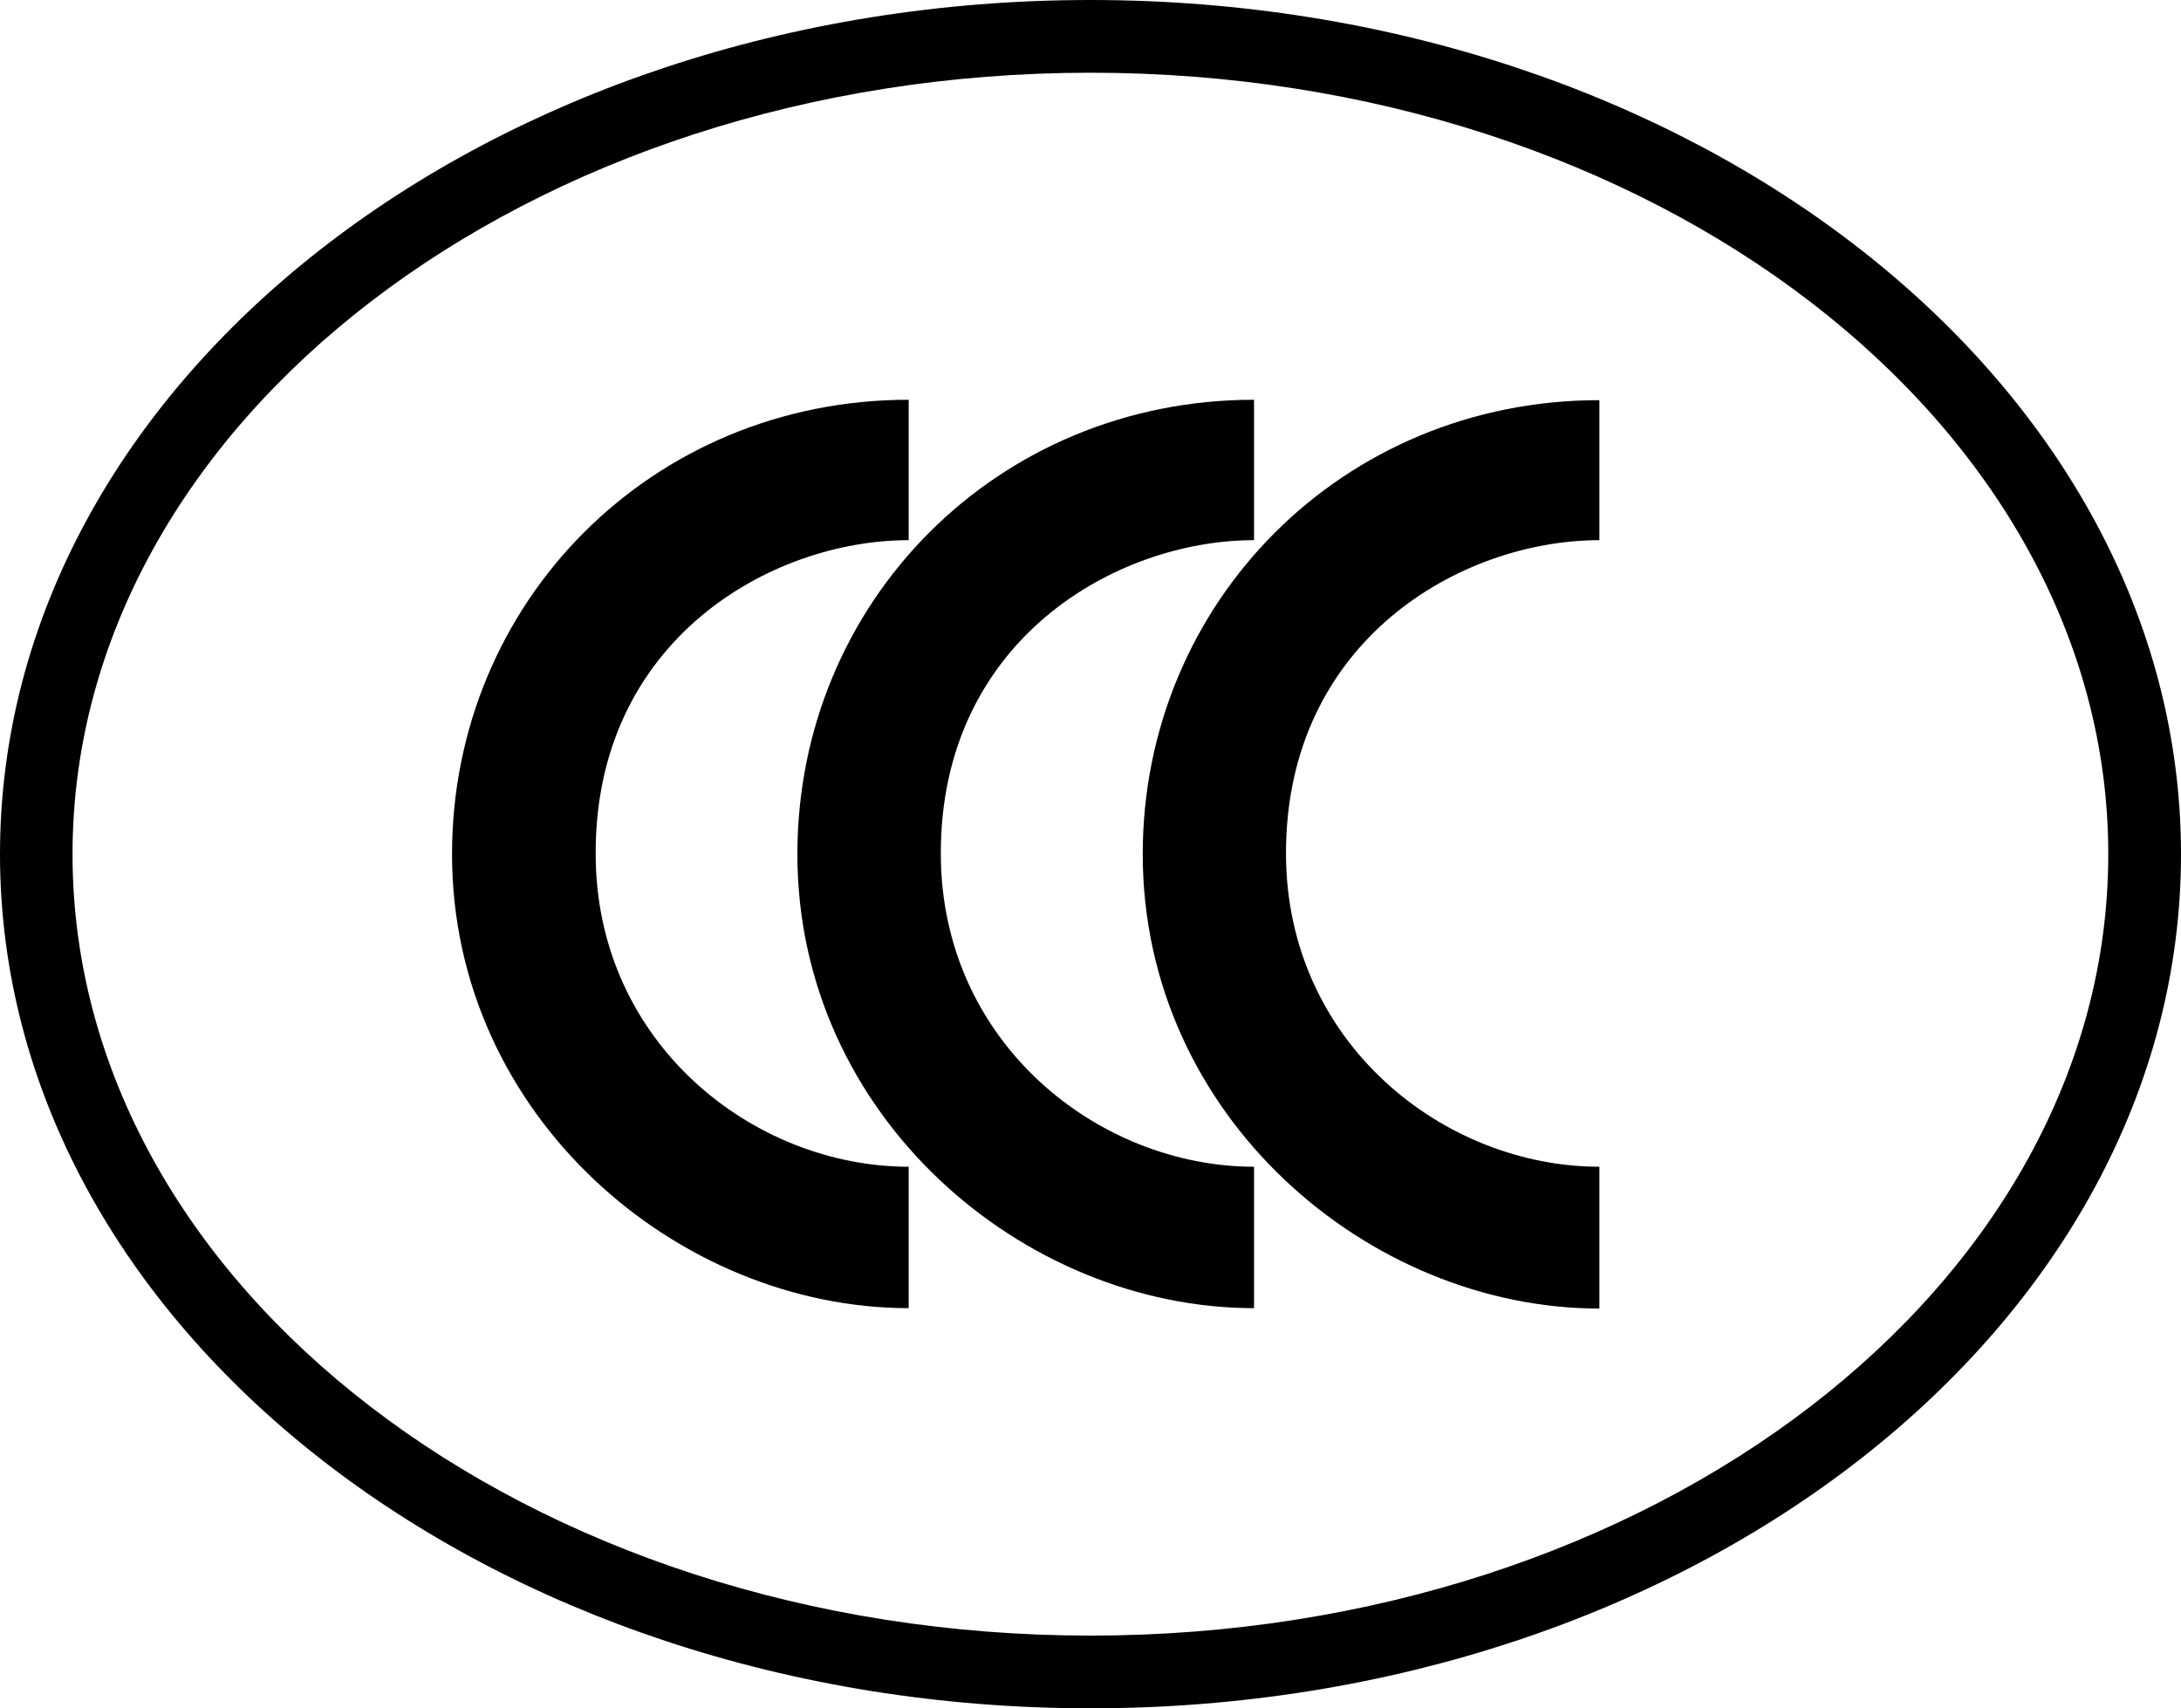
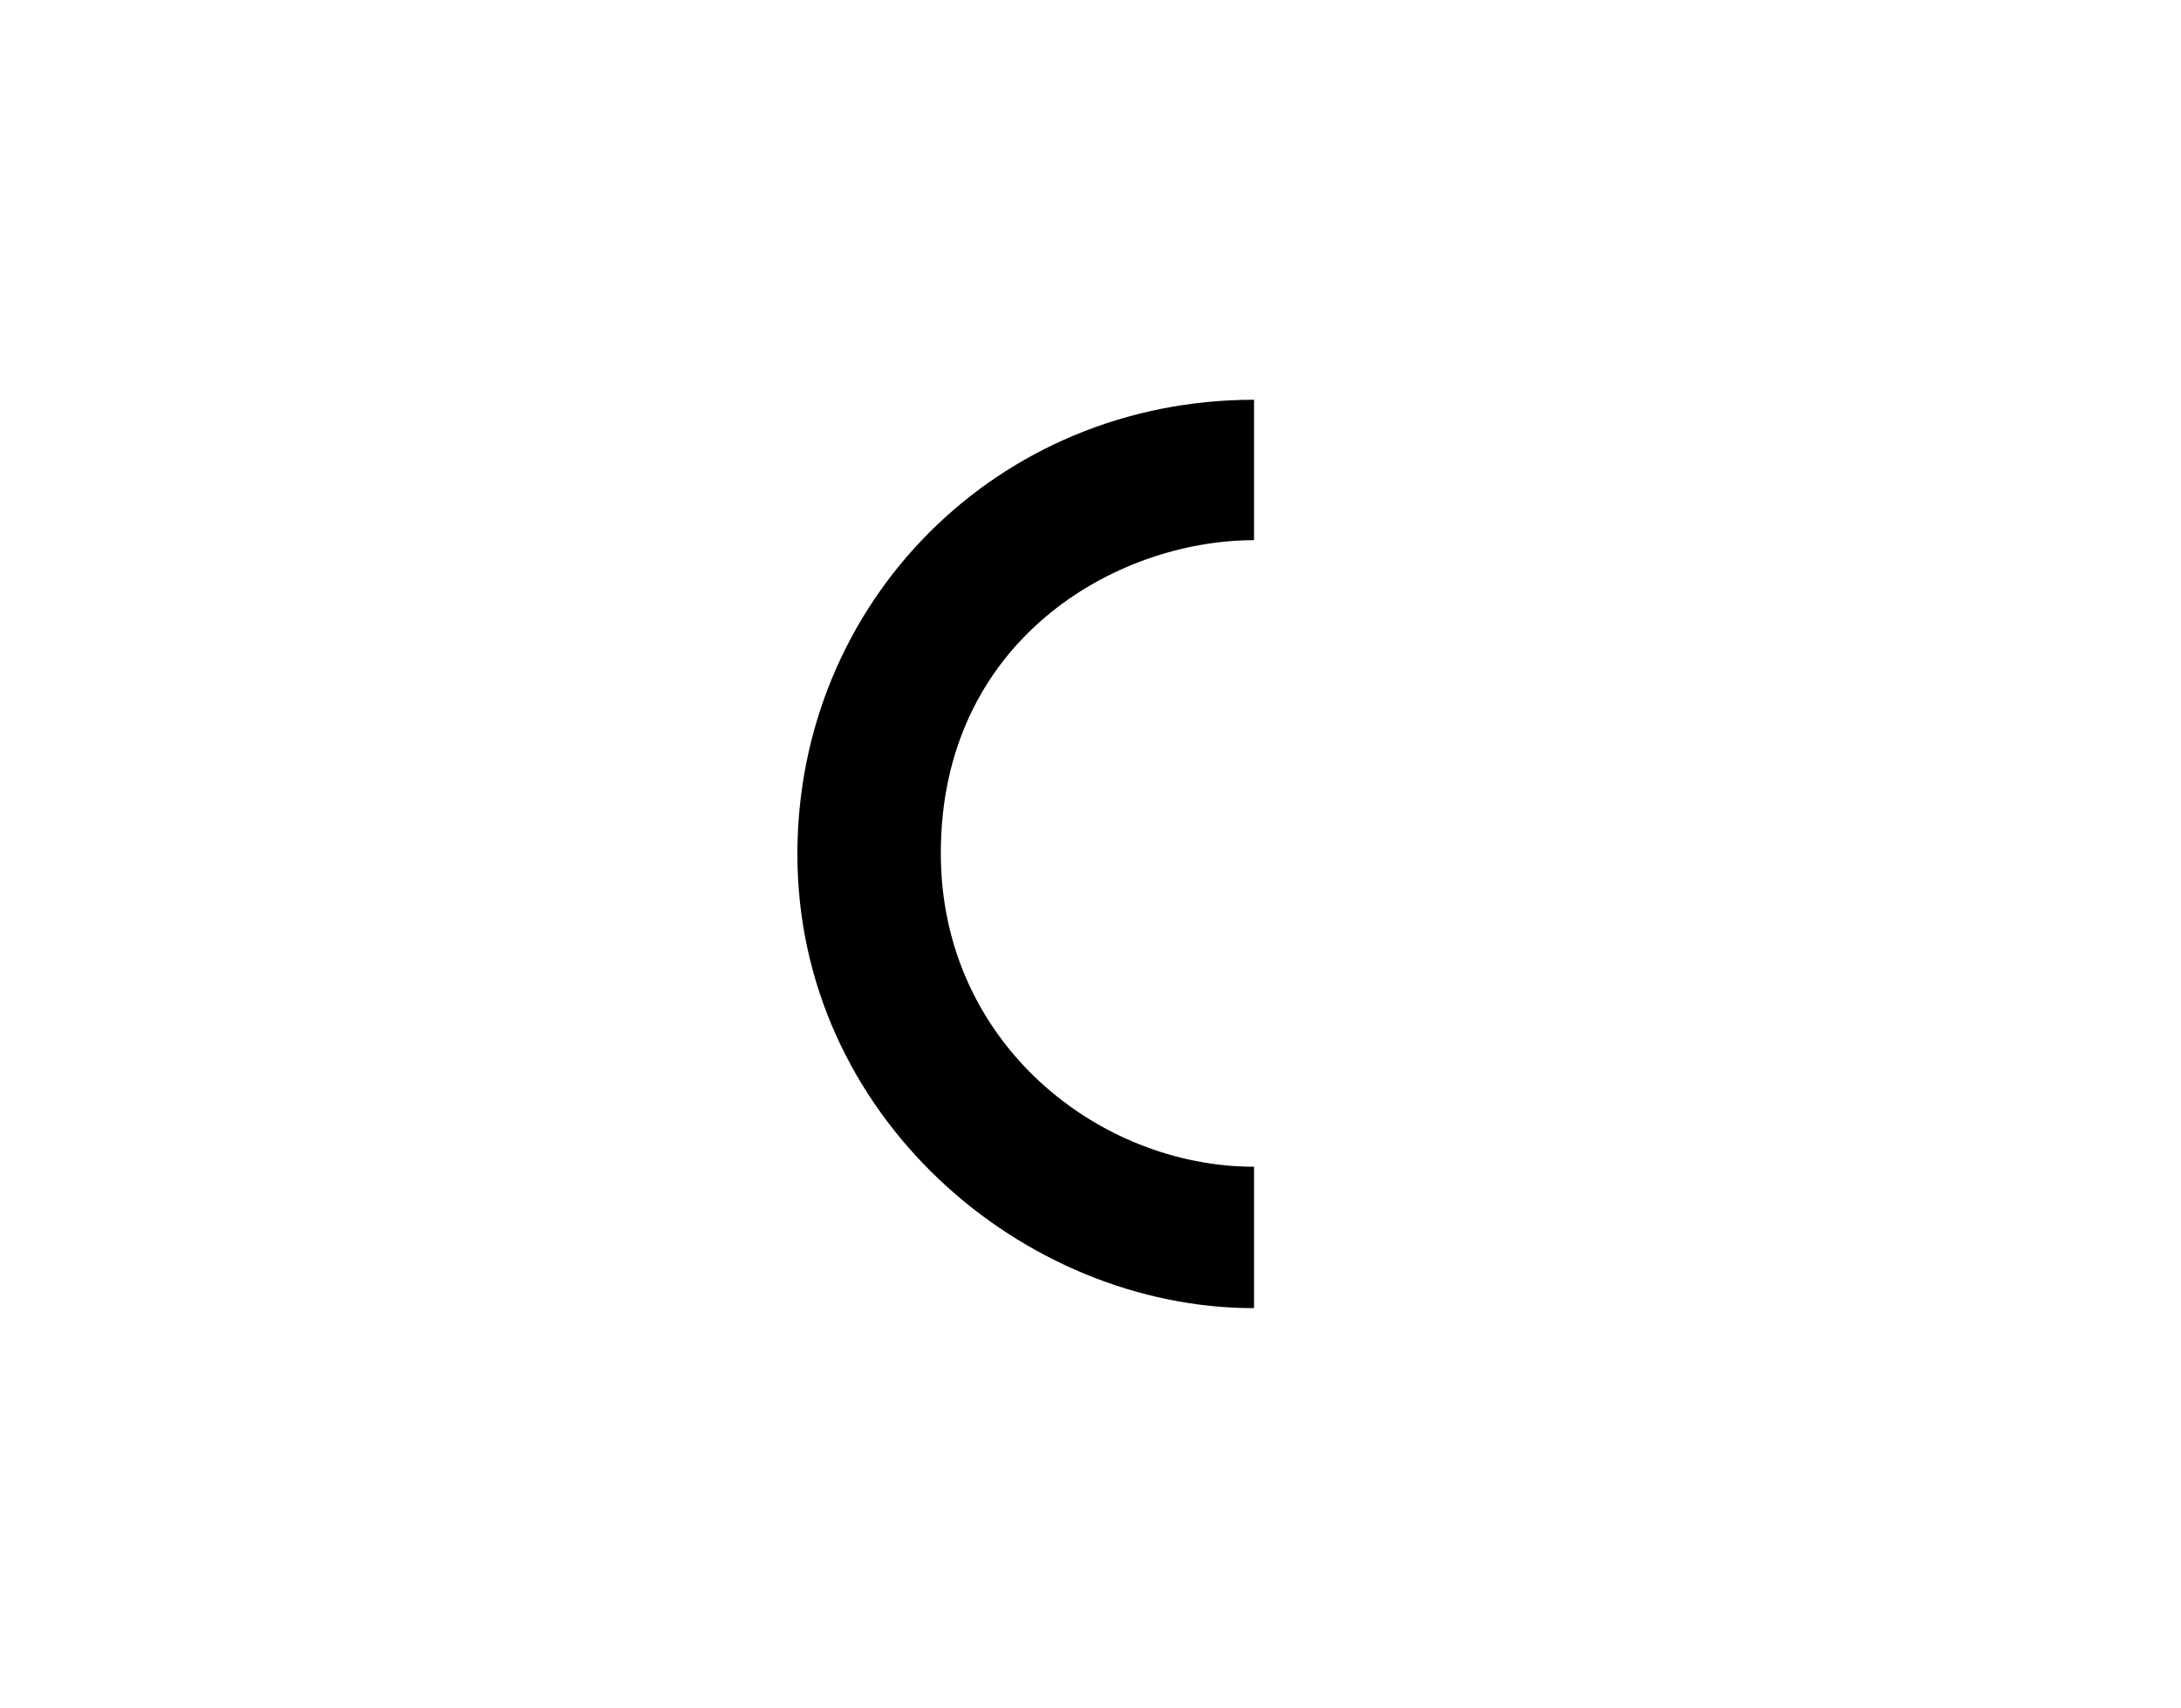
<svg xmlns="http://www.w3.org/2000/svg" version="1.1" id="Ebene_1" x="0px" y="0px" viewBox="0 0 10.856 8.504" style="enable-background:new 0 0 10.856 8.504;" xml:space="preserve">
  <style type="text/css">
	.Grün_x0020_bogenförmig{fill:url(#SVGID_1_);stroke:#FFFFFF;stroke-width:0.25;stroke-miterlimit:1;}
</style>
  <linearGradient id="SVGID_1_" gradientUnits="userSpaceOnUse" x1="-298.387" y1="660.338" x2="-297.68" y2="659.631">
    <stop offset="0" style="stop-color:#1DA238" />
    <stop offset="0.983" style="stop-color:#24391D" />
  </linearGradient>
  <g>
-     <path d="M10.856,4.252c0,2.348-2.431,4.252-5.428,4.252C2.431,8.504,0,6.599,0,4.252C0,1.905,2.431,0,5.428,0   C8.426,0,10.856,1.905,10.856,4.252z M5.428,0.362c-2.798,0-5.067,1.743-5.067,3.89c0,2.149,2.268,3.89,5.067,3.89   c2.798,0,5.066-1.742,5.066-3.89C10.494,2.105,8.226,0.362,5.428,0.362z" />
    <g>
-       <path d="M4.523,1.99c-1.28,0-2.273,1.008-2.273,2.262c0,1.304,1.125,2.26,2.273,2.26V5.808c-0.773,0-1.557-0.615-1.558-1.556    C2.961,3.189,3.834,2.689,4.523,2.689V1.99z" />
      <path d="M6.242,1.99c-1.28,0-2.273,1.008-2.273,2.262c0,1.304,1.123,2.26,2.273,2.26V5.808c-0.772,0-1.557-0.615-1.559-1.556    C4.68,3.189,5.553,2.689,6.242,2.689V1.99z" />
-       <path d="M7.961,1.992c-1.28,0-2.273,1.009-2.273,2.26c0,1.306,1.125,2.262,2.273,2.262V5.808c-0.773,0-1.557-0.615-1.56-1.556    c-0.002-1.063,0.871-1.563,1.56-1.563V1.992z" />
    </g>
  </g>
  <g>
</g>
  <g>
</g>
  <g>
</g>
  <g>
</g>
  <g>
</g>
  <g>
</g>
</svg>